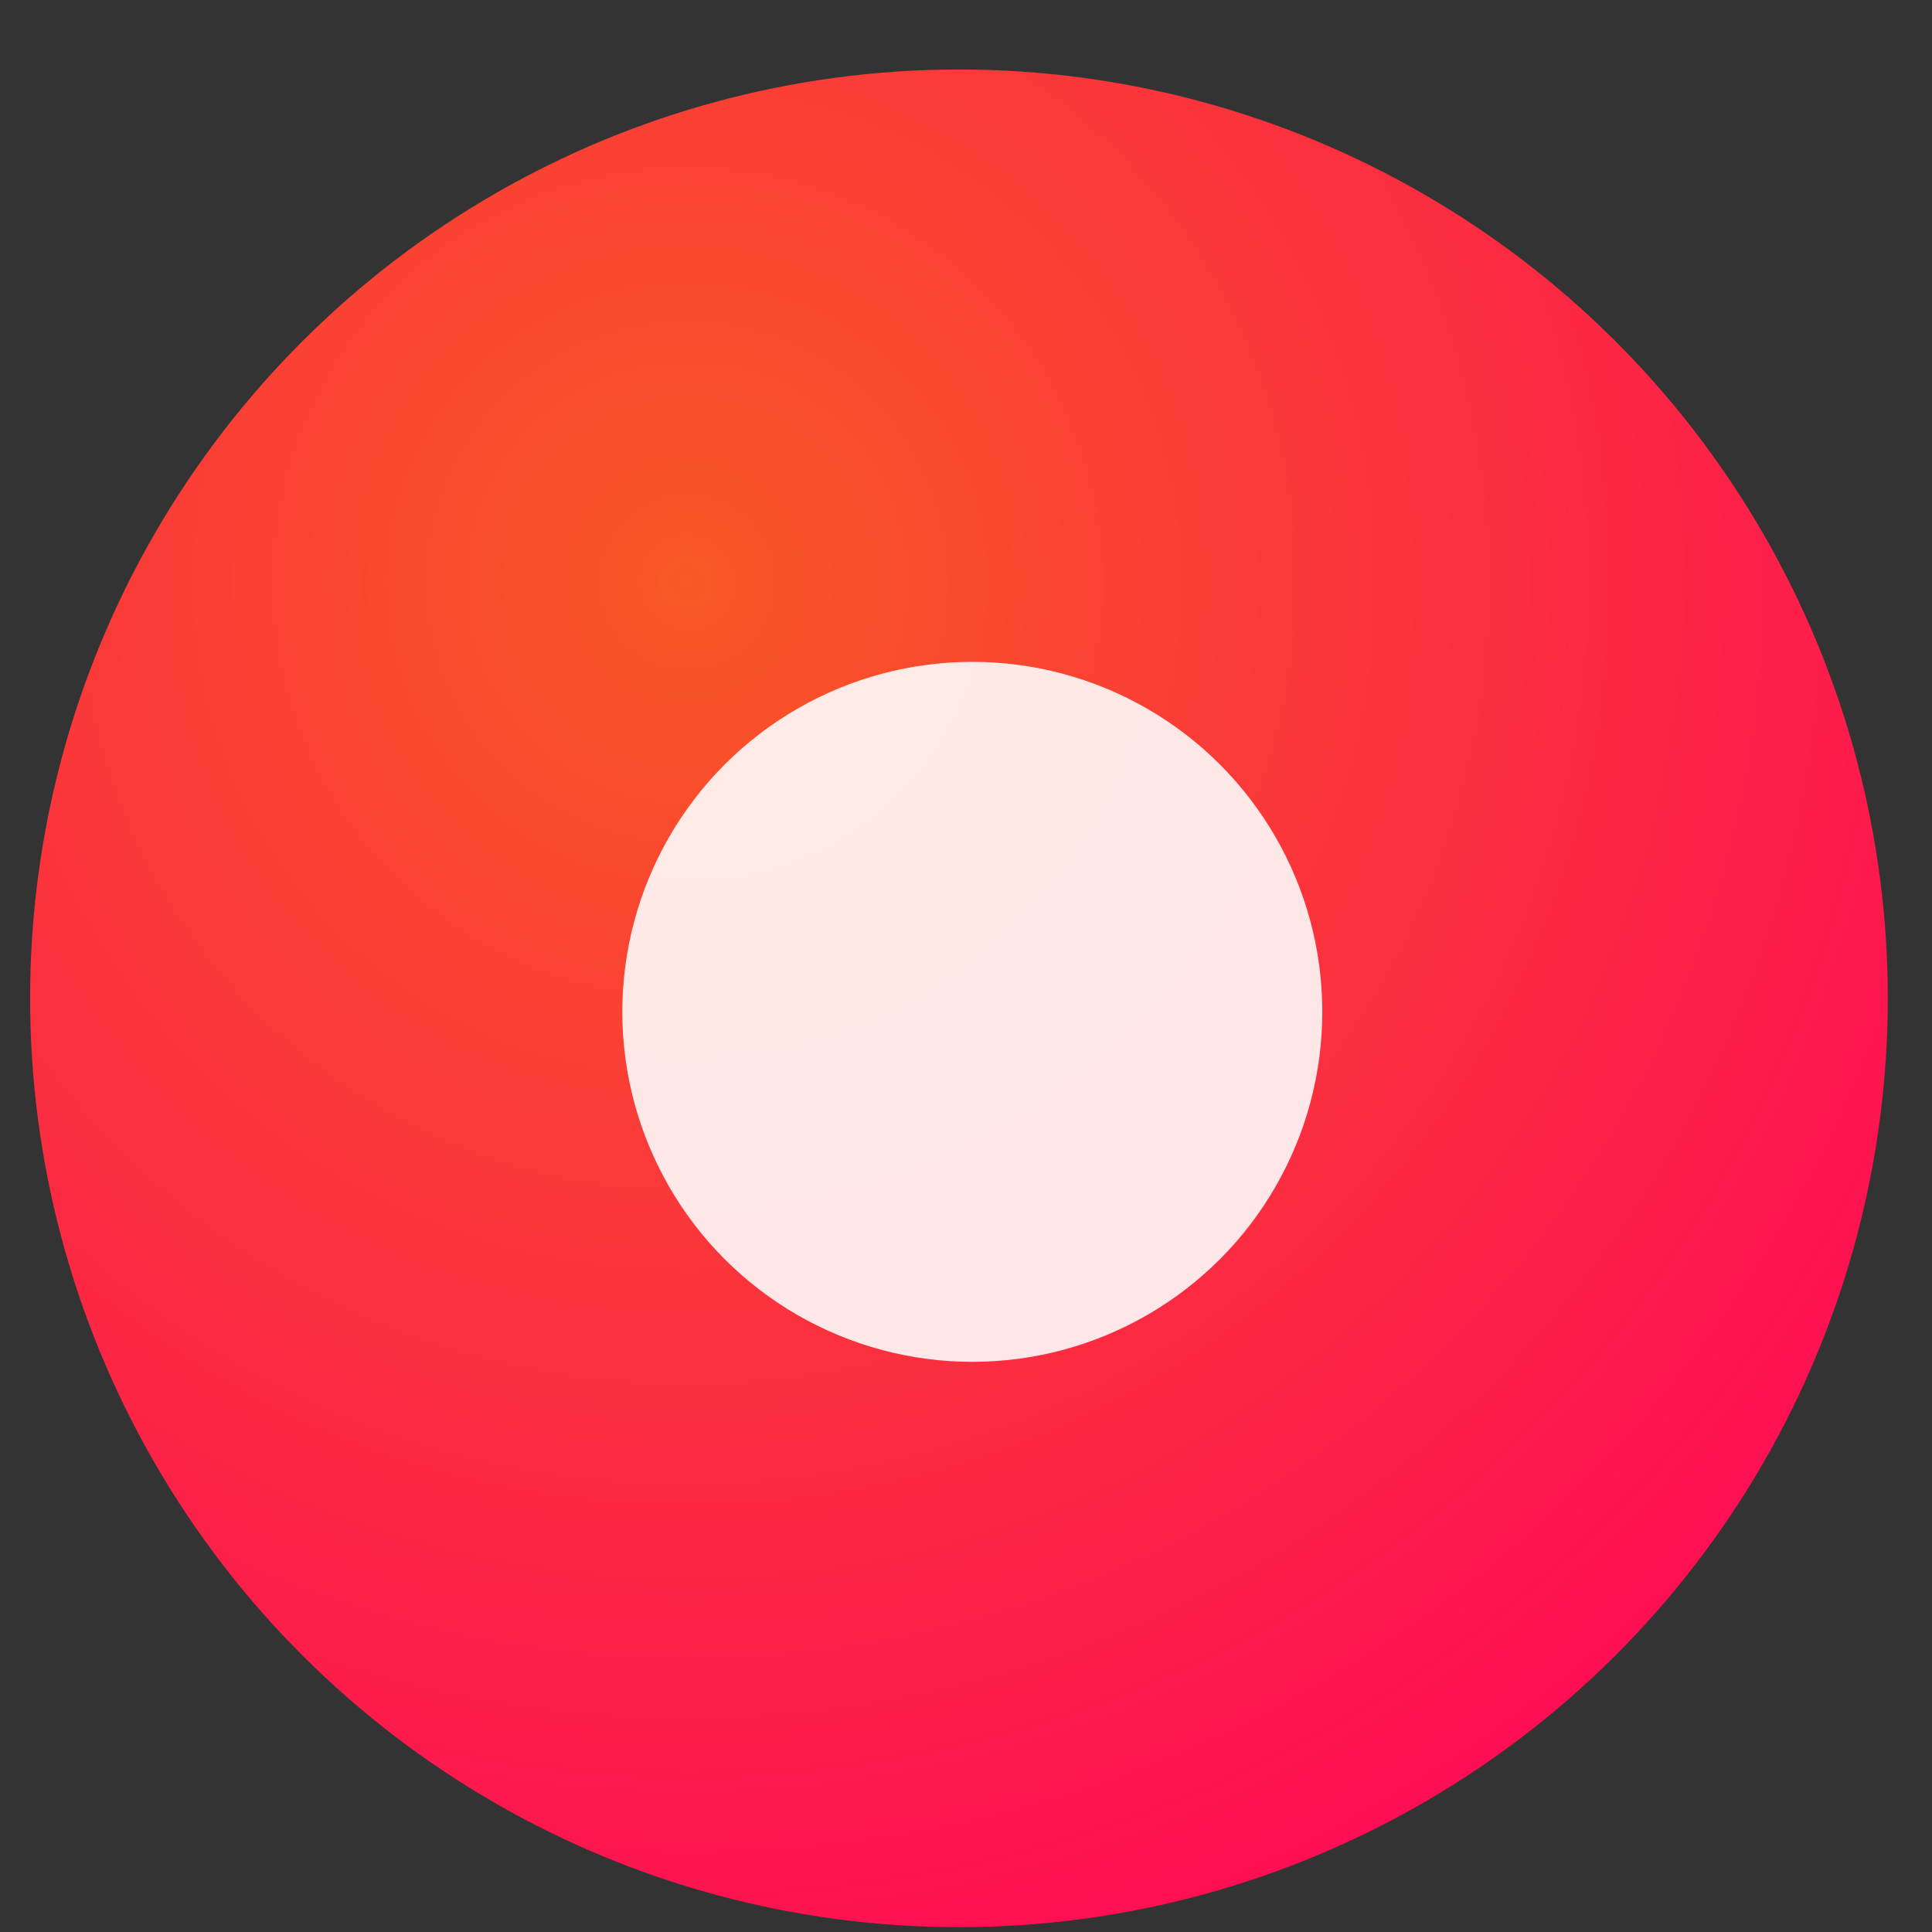
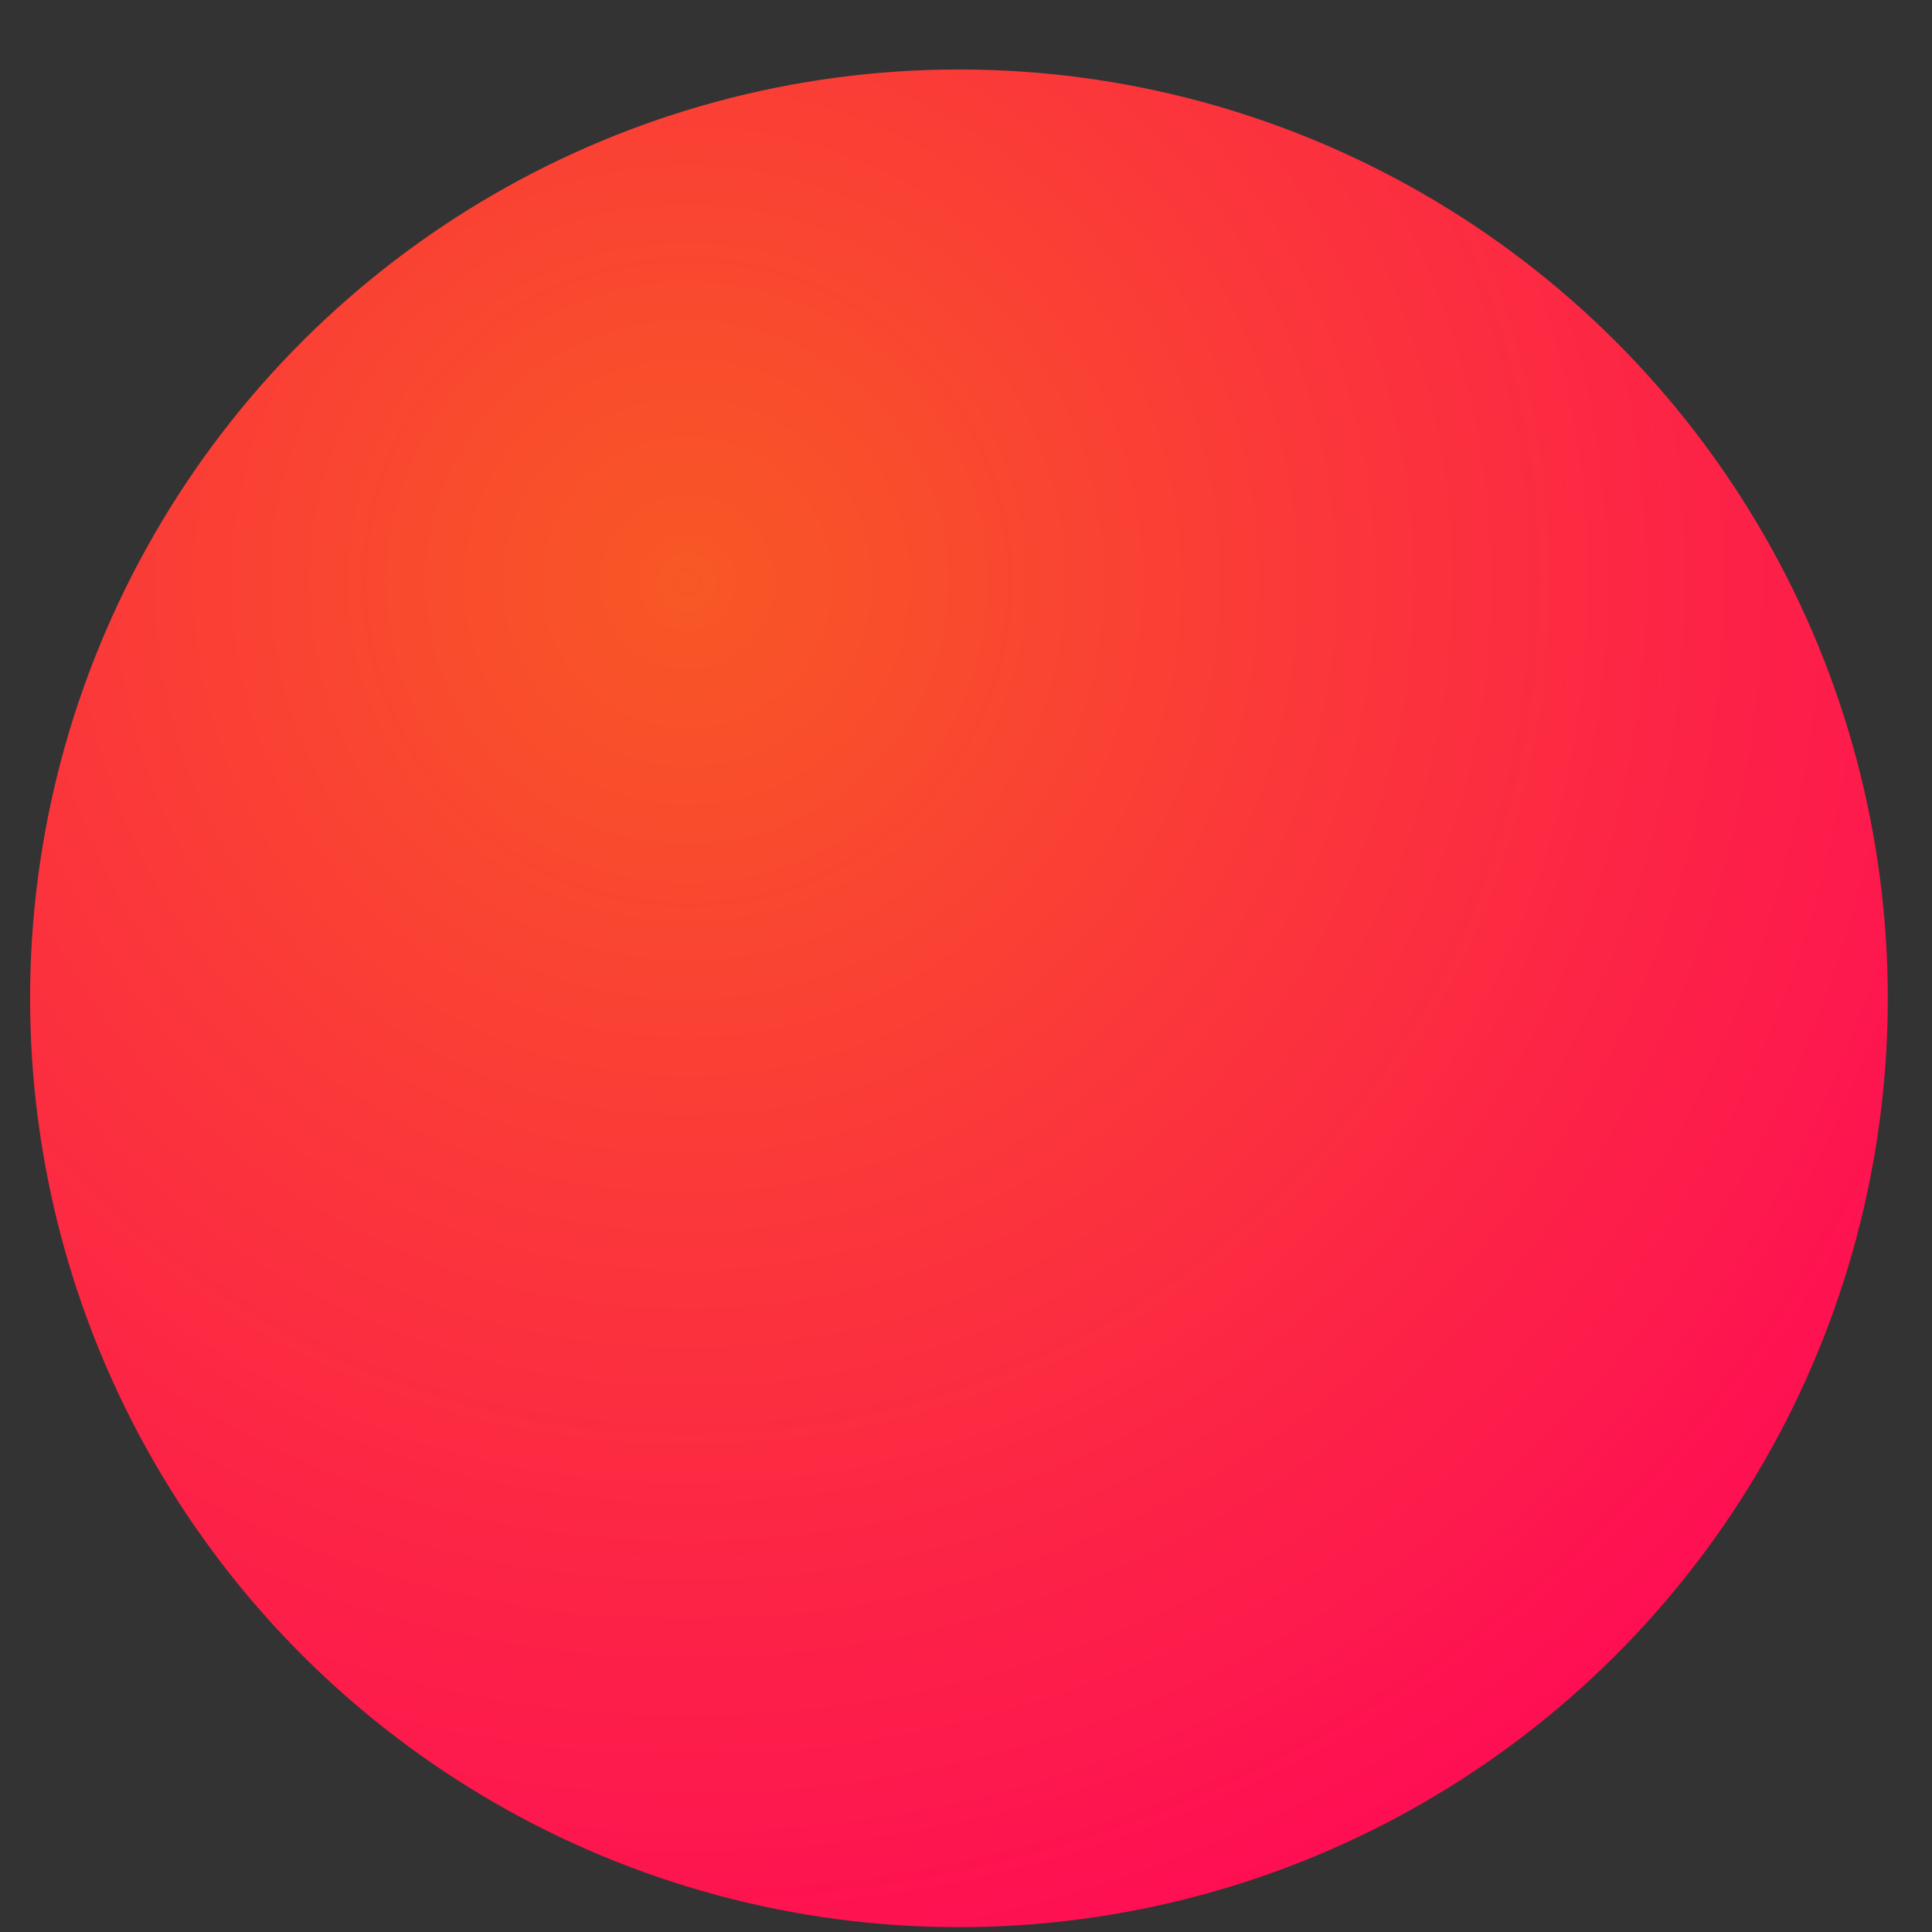
<svg xmlns="http://www.w3.org/2000/svg" width="26" height="26" viewBox="0 0 26 26" fill="none">
  <rect x="0" y="0" width="26" height="26" fill="#333333" stroke="none" />
  <circle cx="12.905" cy="13.435" r="12.5" transform="rotate(-90 12.905 13.435)" fill="url(#paint0_radial_349_1233)" />
-   <circle cx="13.085" cy="13.617" r="4.71" fill="white" fill-opacity="0.88" />
  <defs>
    <radialGradient id="paint0_radial_349_1233" cx="0" cy="0" r="1" gradientUnits="userSpaceOnUse" gradientTransform="translate(18.521 9.812) rotate(135.32) scale(22.93)">
      <stop stop-color="#F85825" />
      <stop offset="1" stop-color="#FF005C" />
    </radialGradient>
  </defs>
</svg>